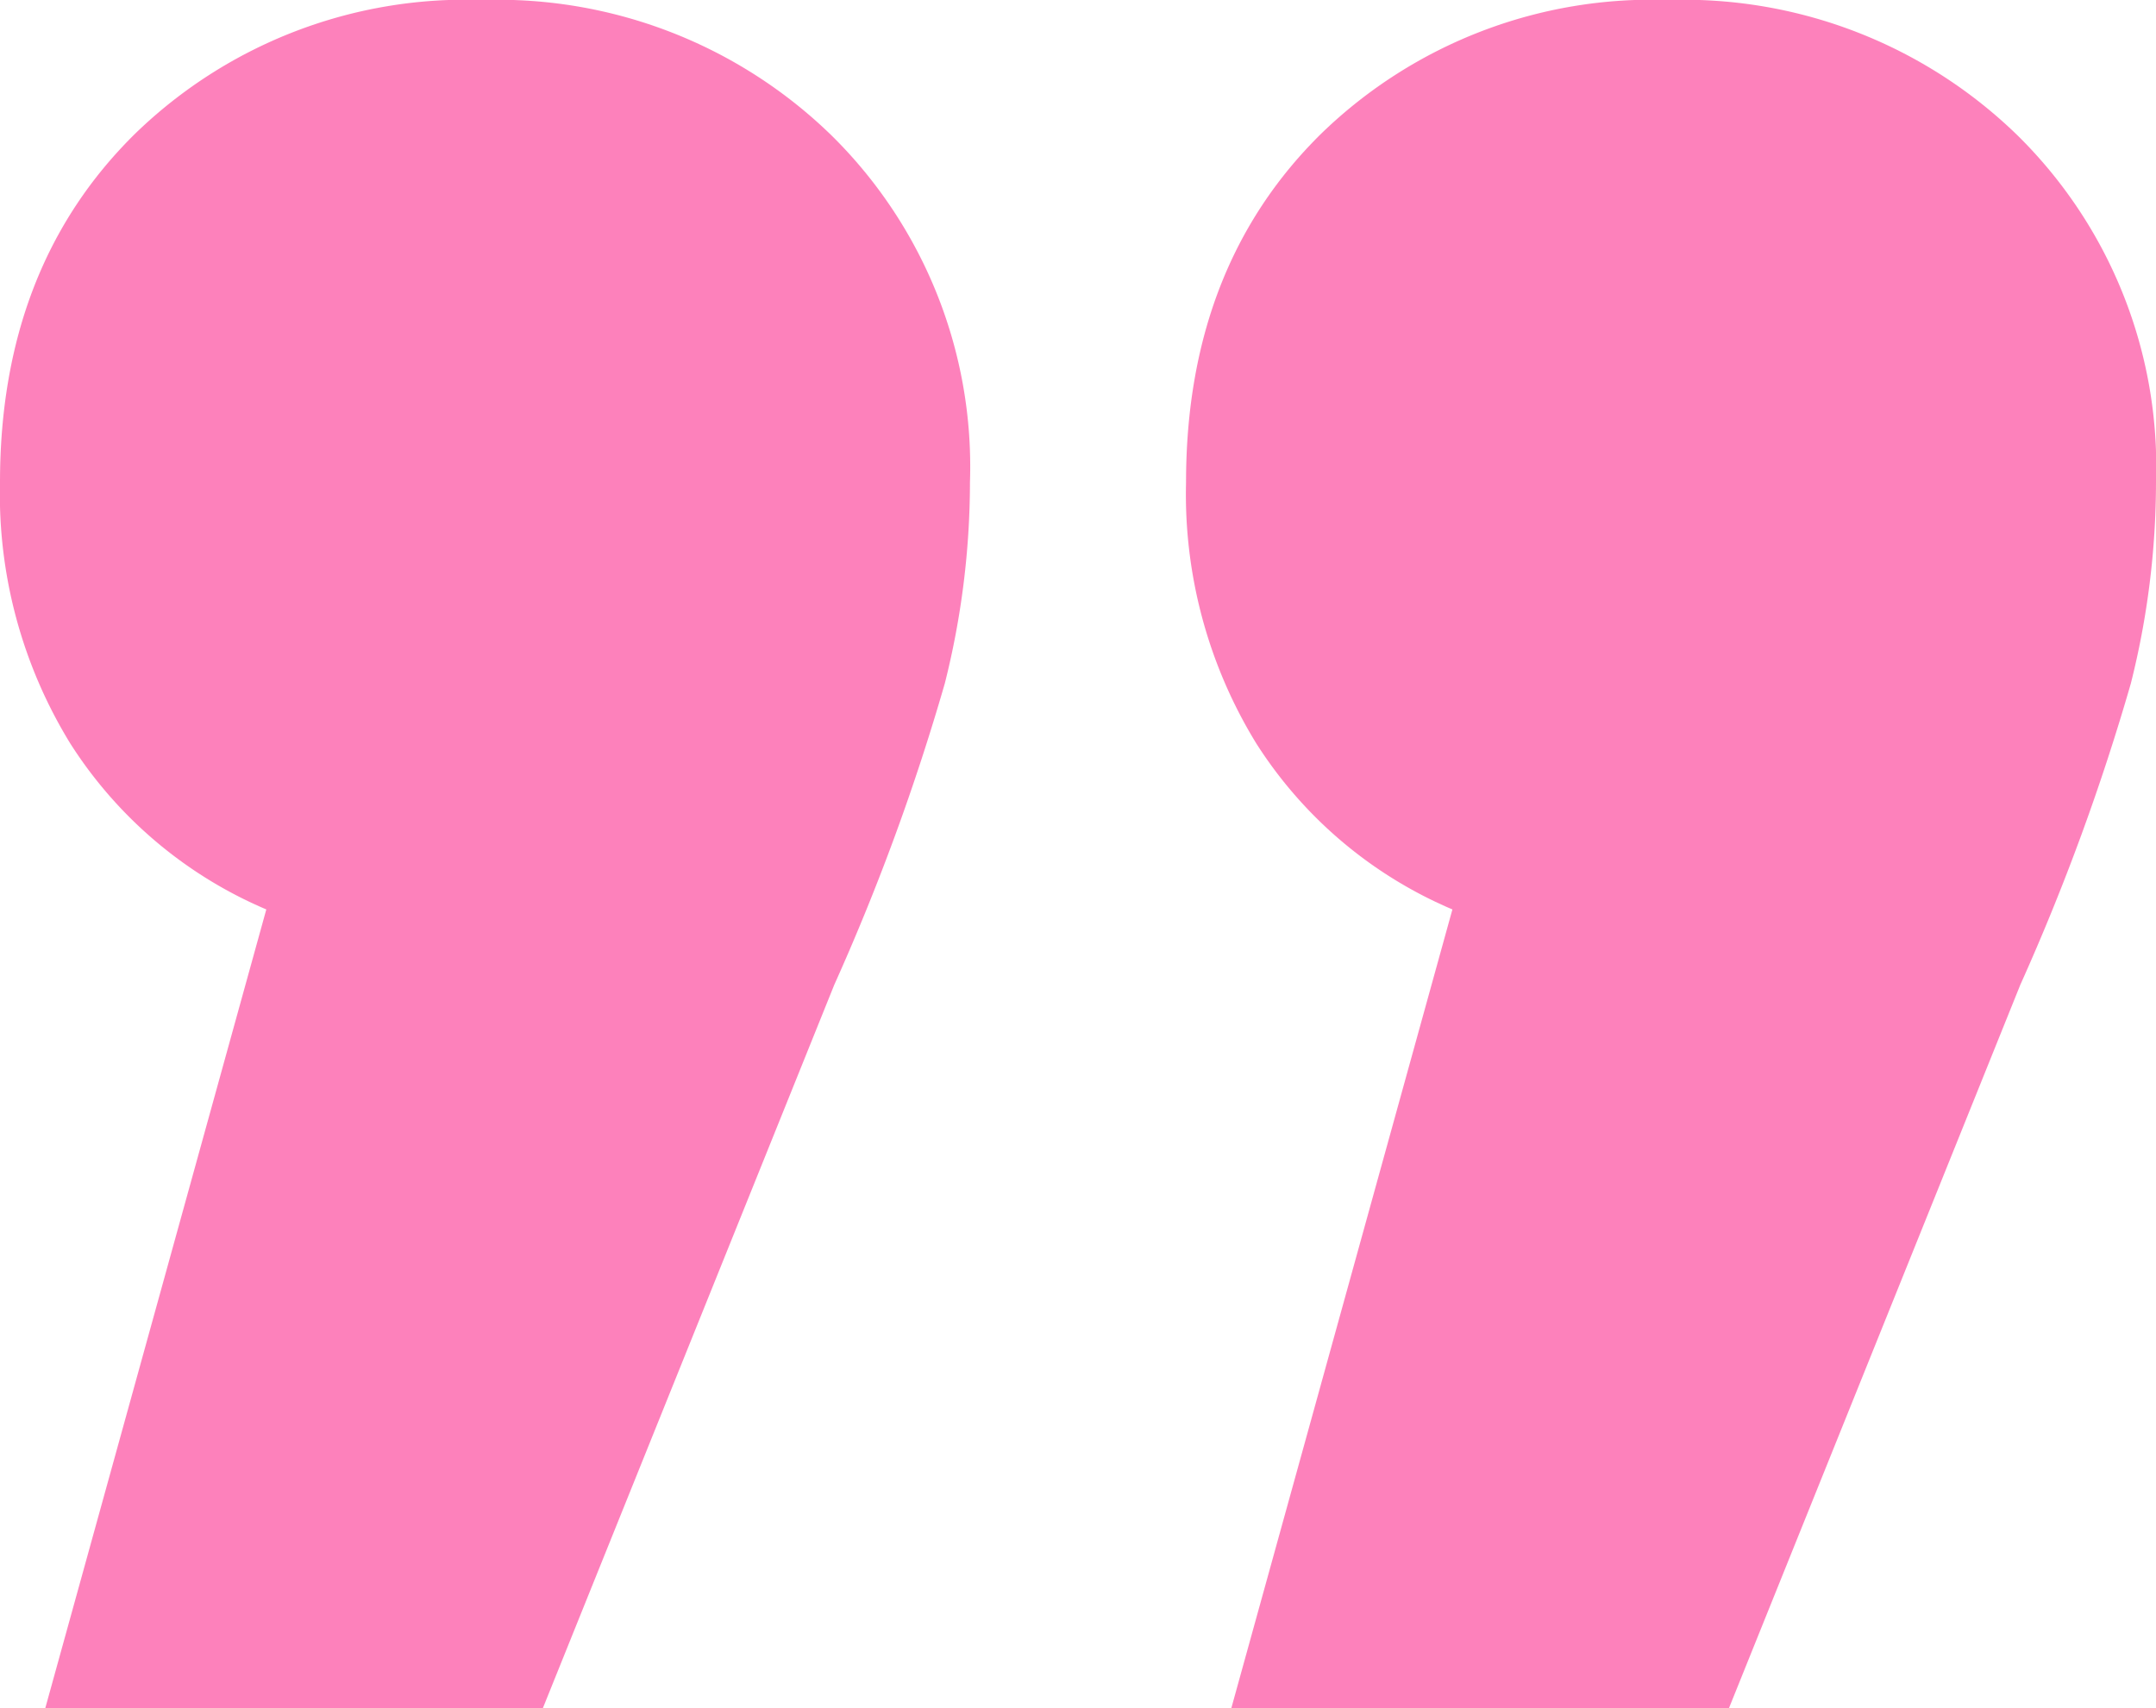
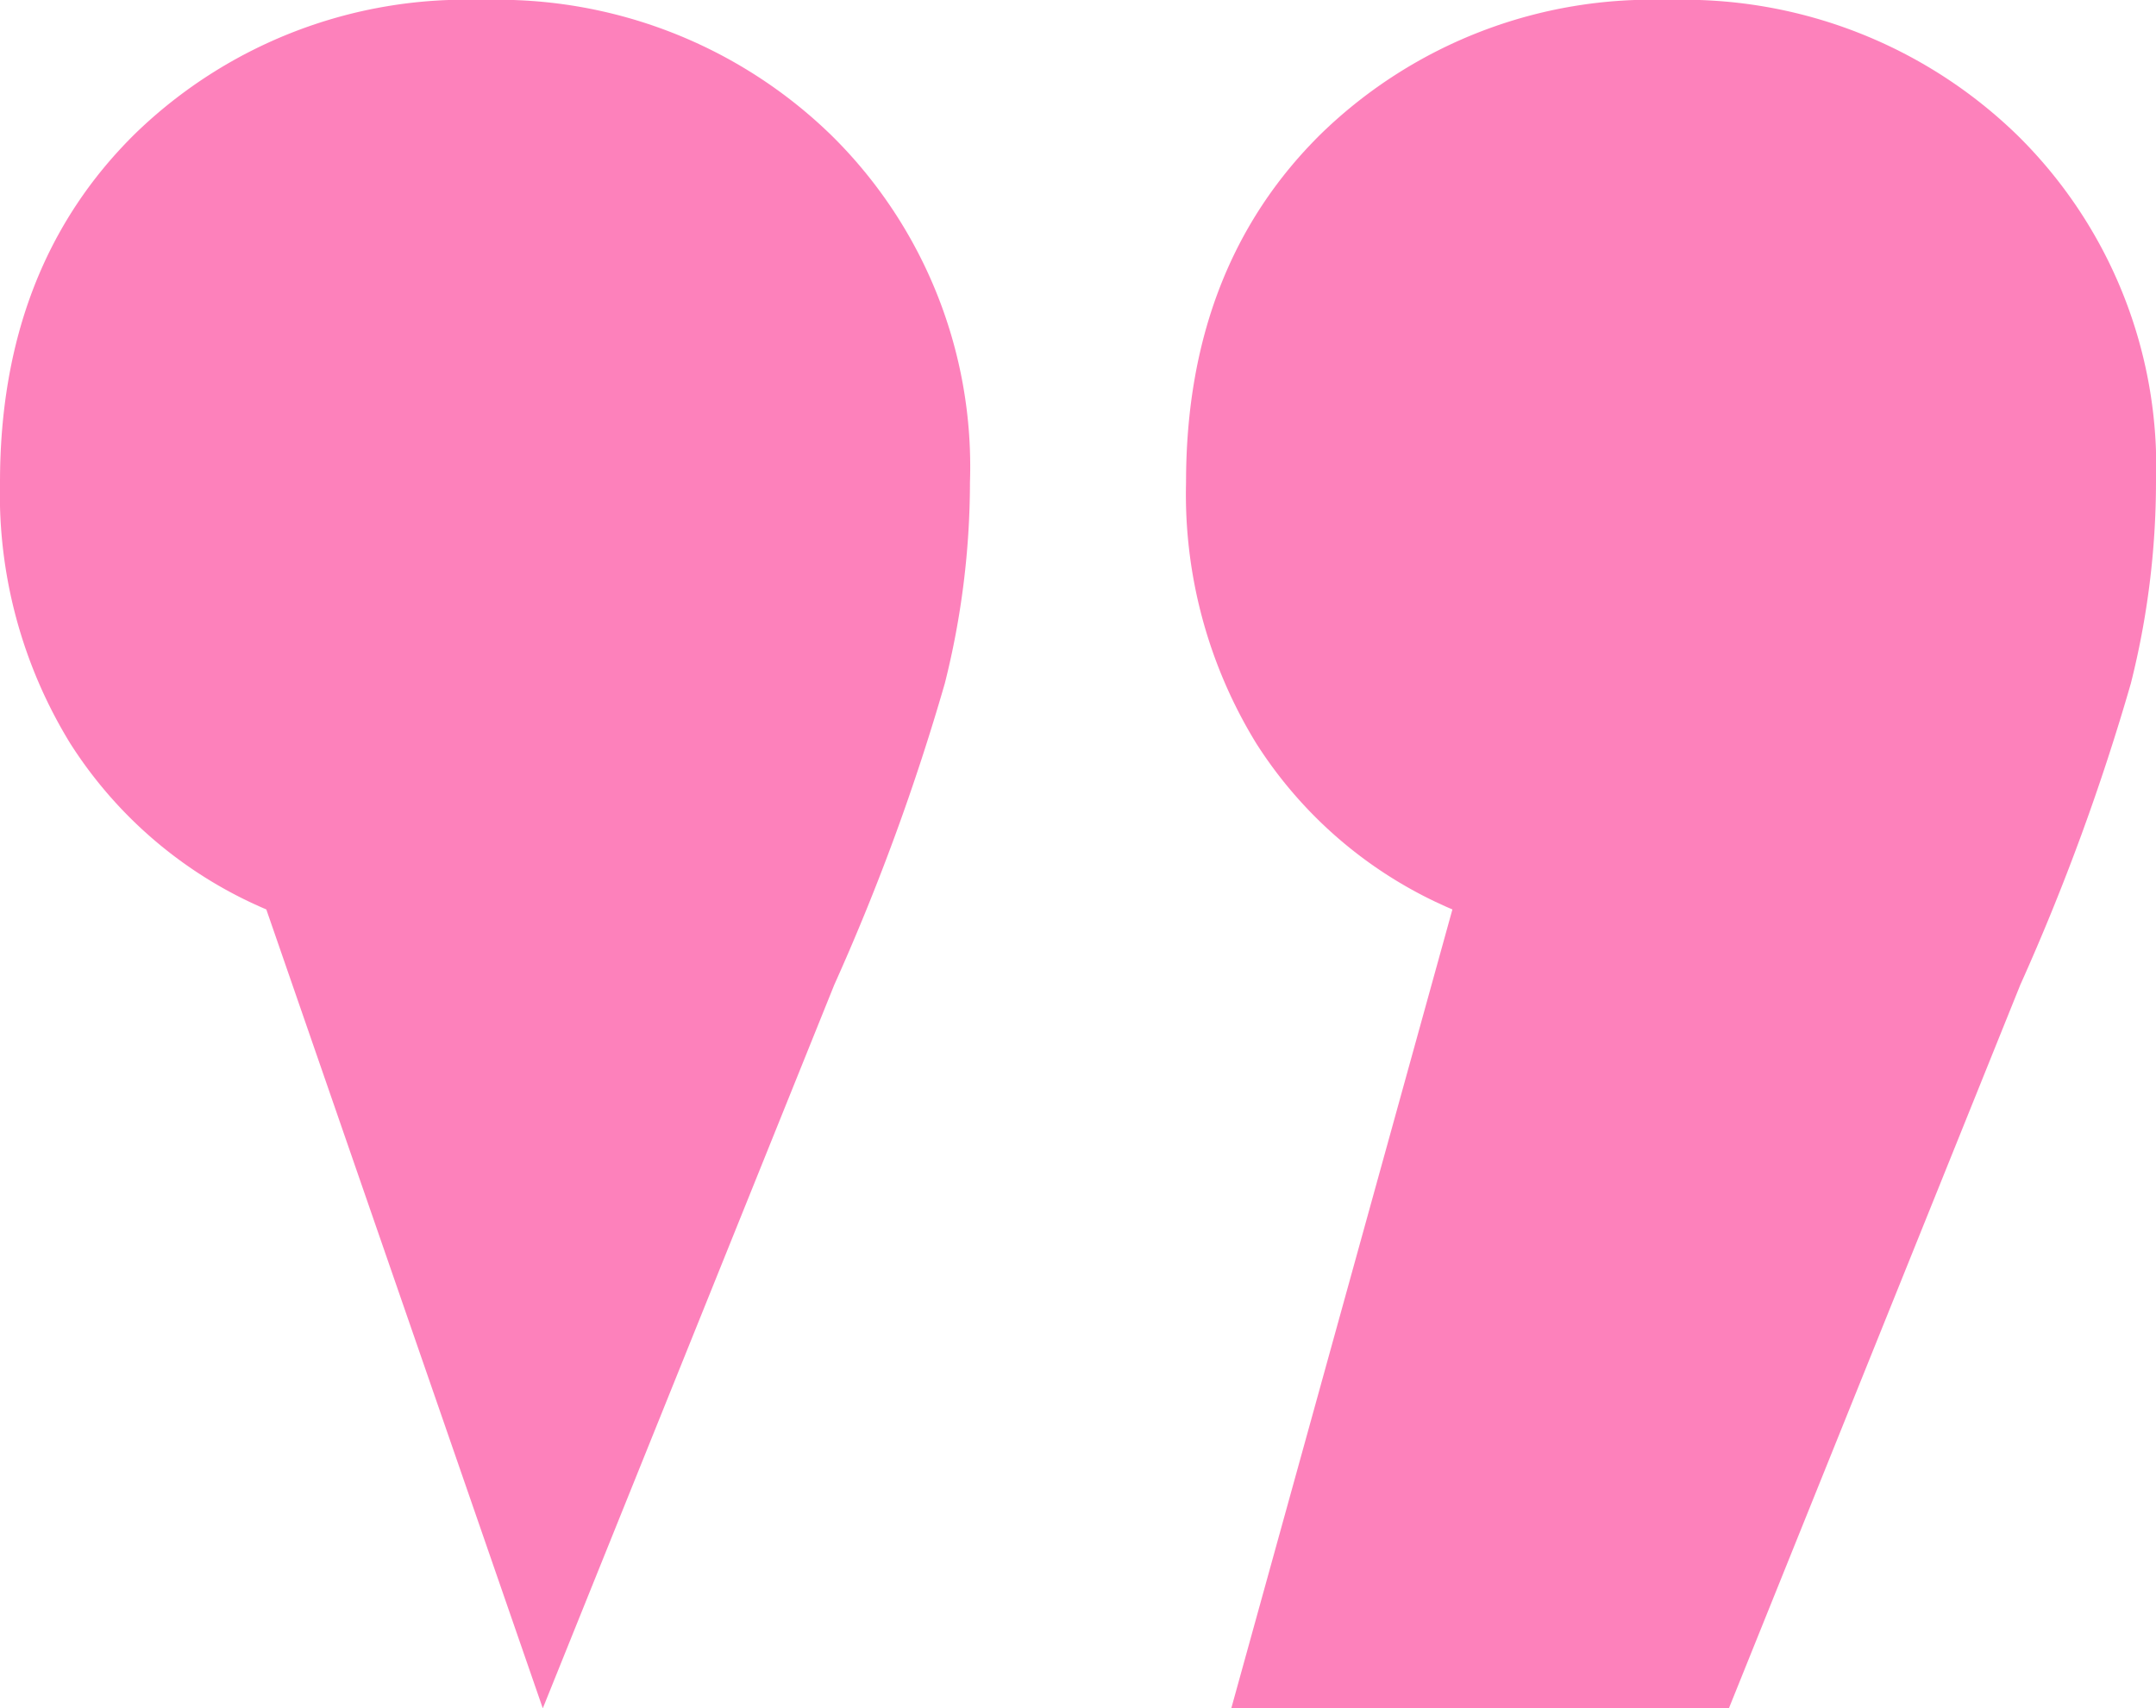
<svg xmlns="http://www.w3.org/2000/svg" width="75.072" height="59.497" viewBox="0 0 75.072 59.497">
-   <path id="パス_6563" data-name="パス 6563" d="M41.973,1.994a15.068,15.068,0,0,1-6.825-5.775,16.586,16.586,0,0,1-2.45-9.1q0-7.525,4.725-12.162A16.518,16.518,0,0,1,49.5-29.68,16.647,16.647,0,0,1,61.66-24.955a16.194,16.194,0,0,1,4.812,12.075,28.764,28.764,0,0,1-.875,7,79.038,79.038,0,0,1-3.85,10.5L51.6,29.818H34.273Zm-41.3,0A15.067,15.067,0,0,1-6.15-3.781a16.586,16.586,0,0,1-2.45-9.1q0-7.525,4.725-12.162A16.518,16.518,0,0,1,8.2-29.68a16.647,16.647,0,0,1,12.162,4.725,16.194,16.194,0,0,1,4.812,12.075,28.764,28.764,0,0,1-.875,7,79.039,79.039,0,0,1-3.85,10.5L10.3,29.818H-7.025Z" transform="translate(8.6 29.68)" fill="#fc0478" opacity="0.5" />
+   <path id="パス_6563" data-name="パス 6563" d="M41.973,1.994a15.068,15.068,0,0,1-6.825-5.775,16.586,16.586,0,0,1-2.45-9.1q0-7.525,4.725-12.162A16.518,16.518,0,0,1,49.5-29.68,16.647,16.647,0,0,1,61.66-24.955a16.194,16.194,0,0,1,4.812,12.075,28.764,28.764,0,0,1-.875,7,79.038,79.038,0,0,1-3.85,10.5L51.6,29.818H34.273Zm-41.3,0A15.067,15.067,0,0,1-6.15-3.781a16.586,16.586,0,0,1-2.45-9.1q0-7.525,4.725-12.162A16.518,16.518,0,0,1,8.2-29.68a16.647,16.647,0,0,1,12.162,4.725,16.194,16.194,0,0,1,4.812,12.075,28.764,28.764,0,0,1-.875,7,79.039,79.039,0,0,1-3.85,10.5L10.3,29.818Z" transform="translate(8.6 29.68)" fill="#fc0478" opacity="0.5" />
</svg>